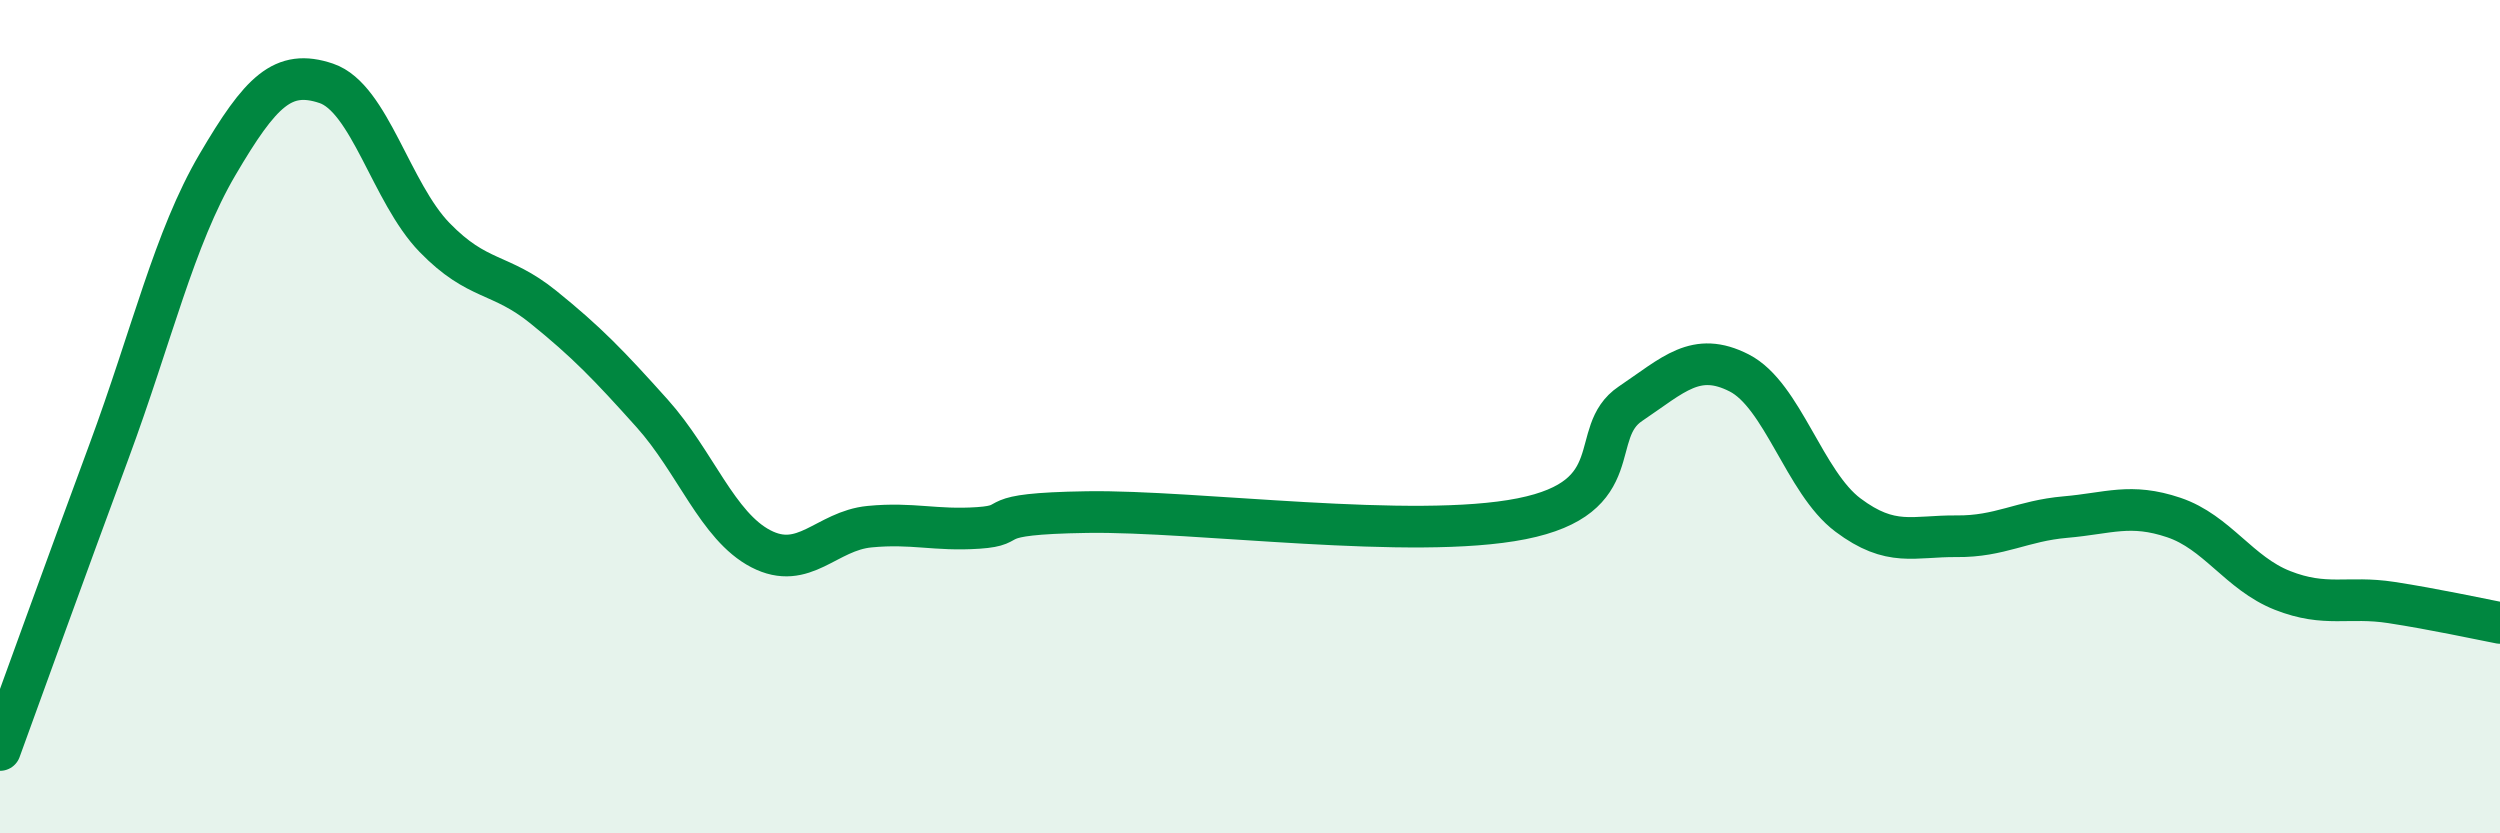
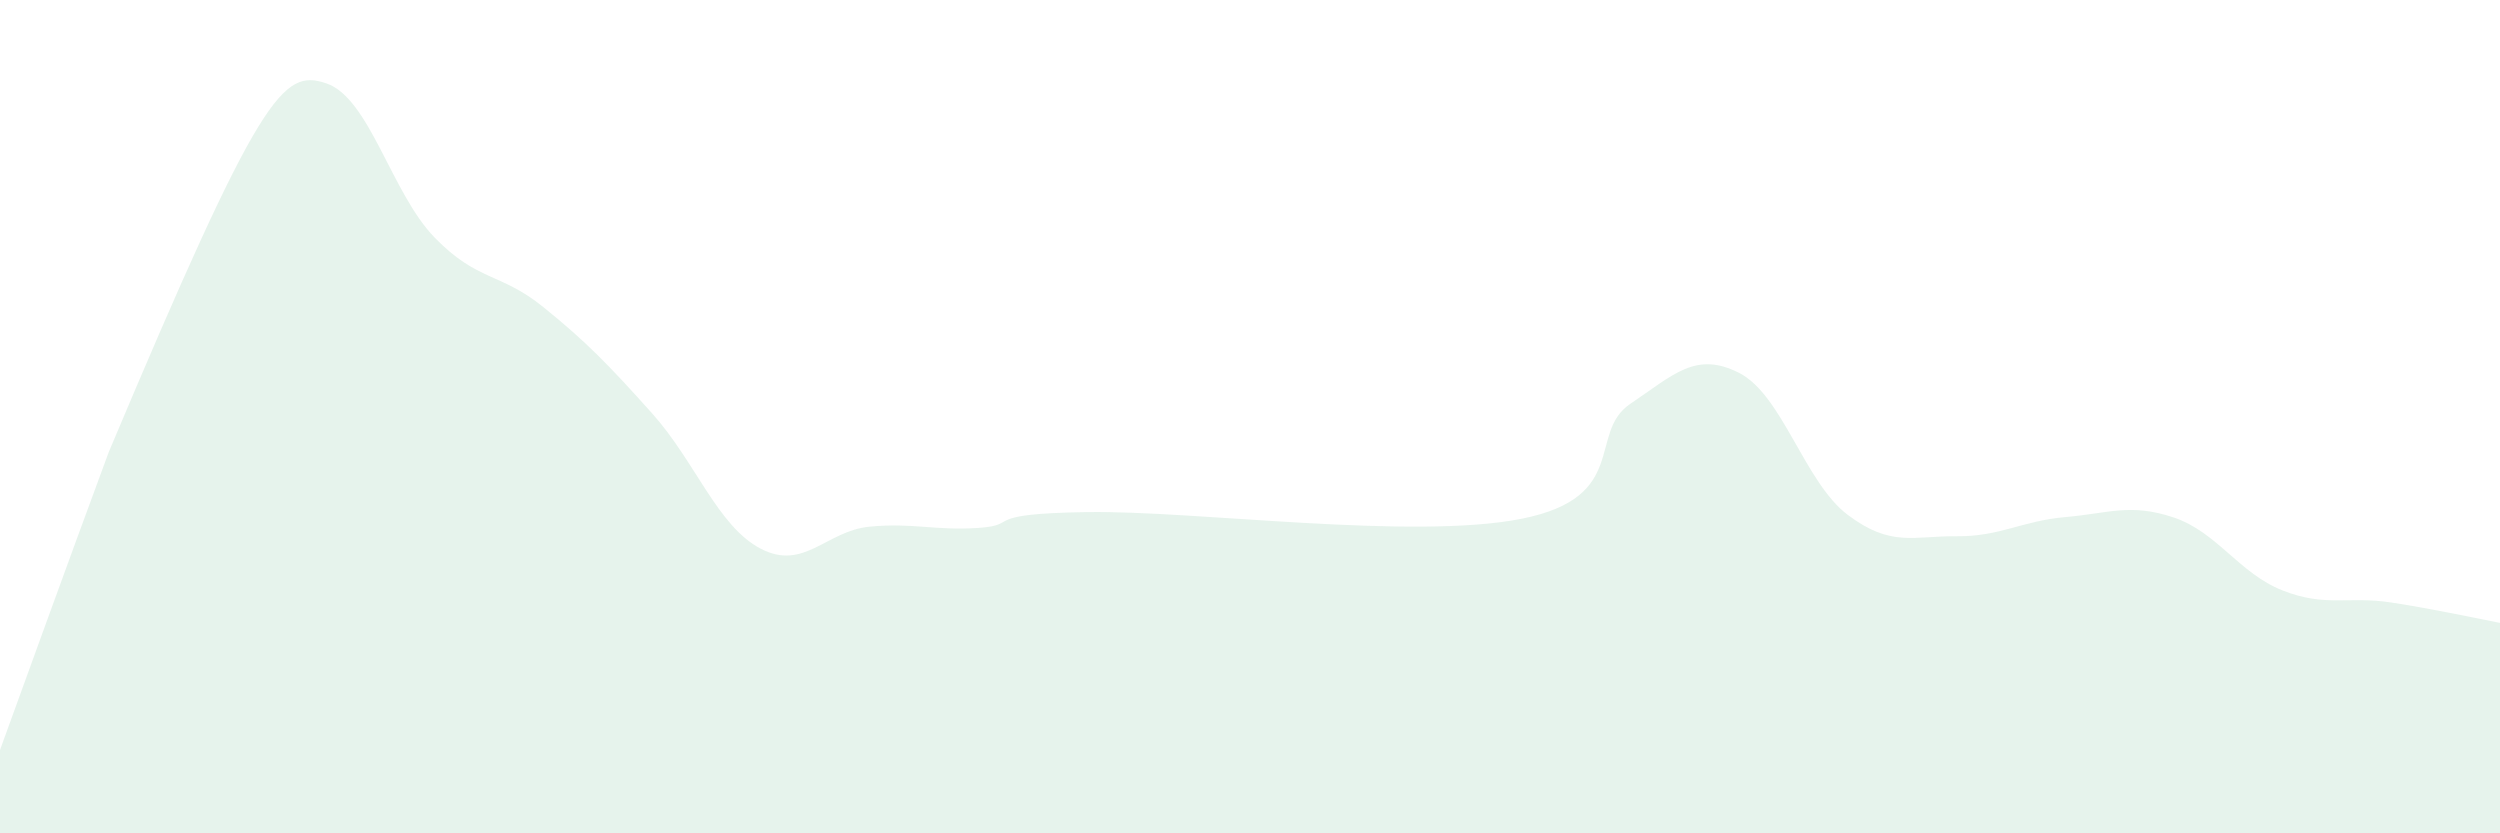
<svg xmlns="http://www.w3.org/2000/svg" width="60" height="20" viewBox="0 0 60 20">
-   <path d="M 0,18 C 0.52,16.57 1.57,13.66 2.61,10.85 C 3.65,8.04 4.18,5.72 5.22,3.95 C 6.26,2.18 6.79,1.65 7.83,2 C 8.87,2.35 9.39,4.63 10.43,5.7 C 11.47,6.77 12,6.53 13.04,7.37 C 14.08,8.21 14.61,8.76 15.65,9.92 C 16.69,11.08 17.22,12.63 18.26,13.17 C 19.3,13.71 19.83,12.74 20.87,12.64 C 21.91,12.54 22.44,12.74 23.48,12.67 C 24.52,12.6 23.48,12.33 26.09,12.29 C 28.7,12.25 33.91,12.97 36.52,12.45 C 39.13,11.93 38.09,10.39 39.13,9.69 C 40.17,8.99 40.7,8.42 41.74,8.95 C 42.78,9.48 43.31,11.58 44.35,12.36 C 45.39,13.14 45.92,12.86 46.96,12.87 C 48,12.88 48.53,12.5 49.57,12.41 C 50.61,12.32 51.13,12.07 52.17,12.42 C 53.21,12.77 53.74,13.76 54.78,14.17 C 55.82,14.58 56.35,14.3 57.39,14.46 C 58.43,14.62 59.48,14.85 60,14.95L60 20L0 20Z" fill="#008740" opacity="0.1" stroke-linecap="round" stroke-linejoin="round" />
-   <path d="M 0,18 C 0.52,16.57 1.57,13.66 2.61,10.85 C 3.65,8.04 4.18,5.72 5.22,3.95 C 6.26,2.18 6.79,1.65 7.83,2 C 8.87,2.35 9.39,4.63 10.43,5.7 C 11.47,6.77 12,6.53 13.04,7.37 C 14.08,8.21 14.61,8.76 15.65,9.92 C 16.69,11.08 17.22,12.63 18.26,13.17 C 19.3,13.71 19.83,12.74 20.87,12.64 C 21.91,12.54 22.44,12.74 23.48,12.67 C 24.52,12.6 23.48,12.33 26.09,12.29 C 28.7,12.25 33.91,12.97 36.52,12.45 C 39.13,11.93 38.09,10.39 39.13,9.69 C 40.17,8.99 40.7,8.42 41.74,8.95 C 42.78,9.48 43.31,11.58 44.35,12.36 C 45.39,13.14 45.92,12.86 46.96,12.87 C 48,12.88 48.53,12.5 49.57,12.41 C 50.61,12.32 51.13,12.07 52.17,12.42 C 53.21,12.77 53.74,13.76 54.78,14.17 C 55.82,14.58 56.35,14.3 57.39,14.46 C 58.43,14.62 59.48,14.85 60,14.95" stroke="#008740" stroke-width="1" fill="none" stroke-linecap="round" stroke-linejoin="round" />
+   <path d="M 0,18 C 0.52,16.57 1.57,13.66 2.61,10.85 C 6.26,2.18 6.79,1.65 7.83,2 C 8.87,2.35 9.39,4.63 10.43,5.7 C 11.47,6.77 12,6.53 13.04,7.37 C 14.08,8.21 14.61,8.76 15.65,9.92 C 16.69,11.08 17.22,12.63 18.26,13.17 C 19.3,13.71 19.83,12.74 20.87,12.64 C 21.91,12.54 22.44,12.74 23.48,12.67 C 24.52,12.6 23.48,12.33 26.09,12.29 C 28.7,12.25 33.91,12.97 36.52,12.45 C 39.13,11.93 38.09,10.39 39.13,9.69 C 40.17,8.99 40.7,8.42 41.74,8.95 C 42.78,9.48 43.31,11.58 44.35,12.36 C 45.39,13.14 45.92,12.86 46.96,12.87 C 48,12.88 48.53,12.5 49.57,12.41 C 50.61,12.32 51.13,12.07 52.17,12.42 C 53.21,12.77 53.74,13.76 54.78,14.17 C 55.82,14.58 56.35,14.3 57.39,14.46 C 58.43,14.62 59.48,14.85 60,14.95L60 20L0 20Z" fill="#008740" opacity="0.1" stroke-linecap="round" stroke-linejoin="round" />
</svg>